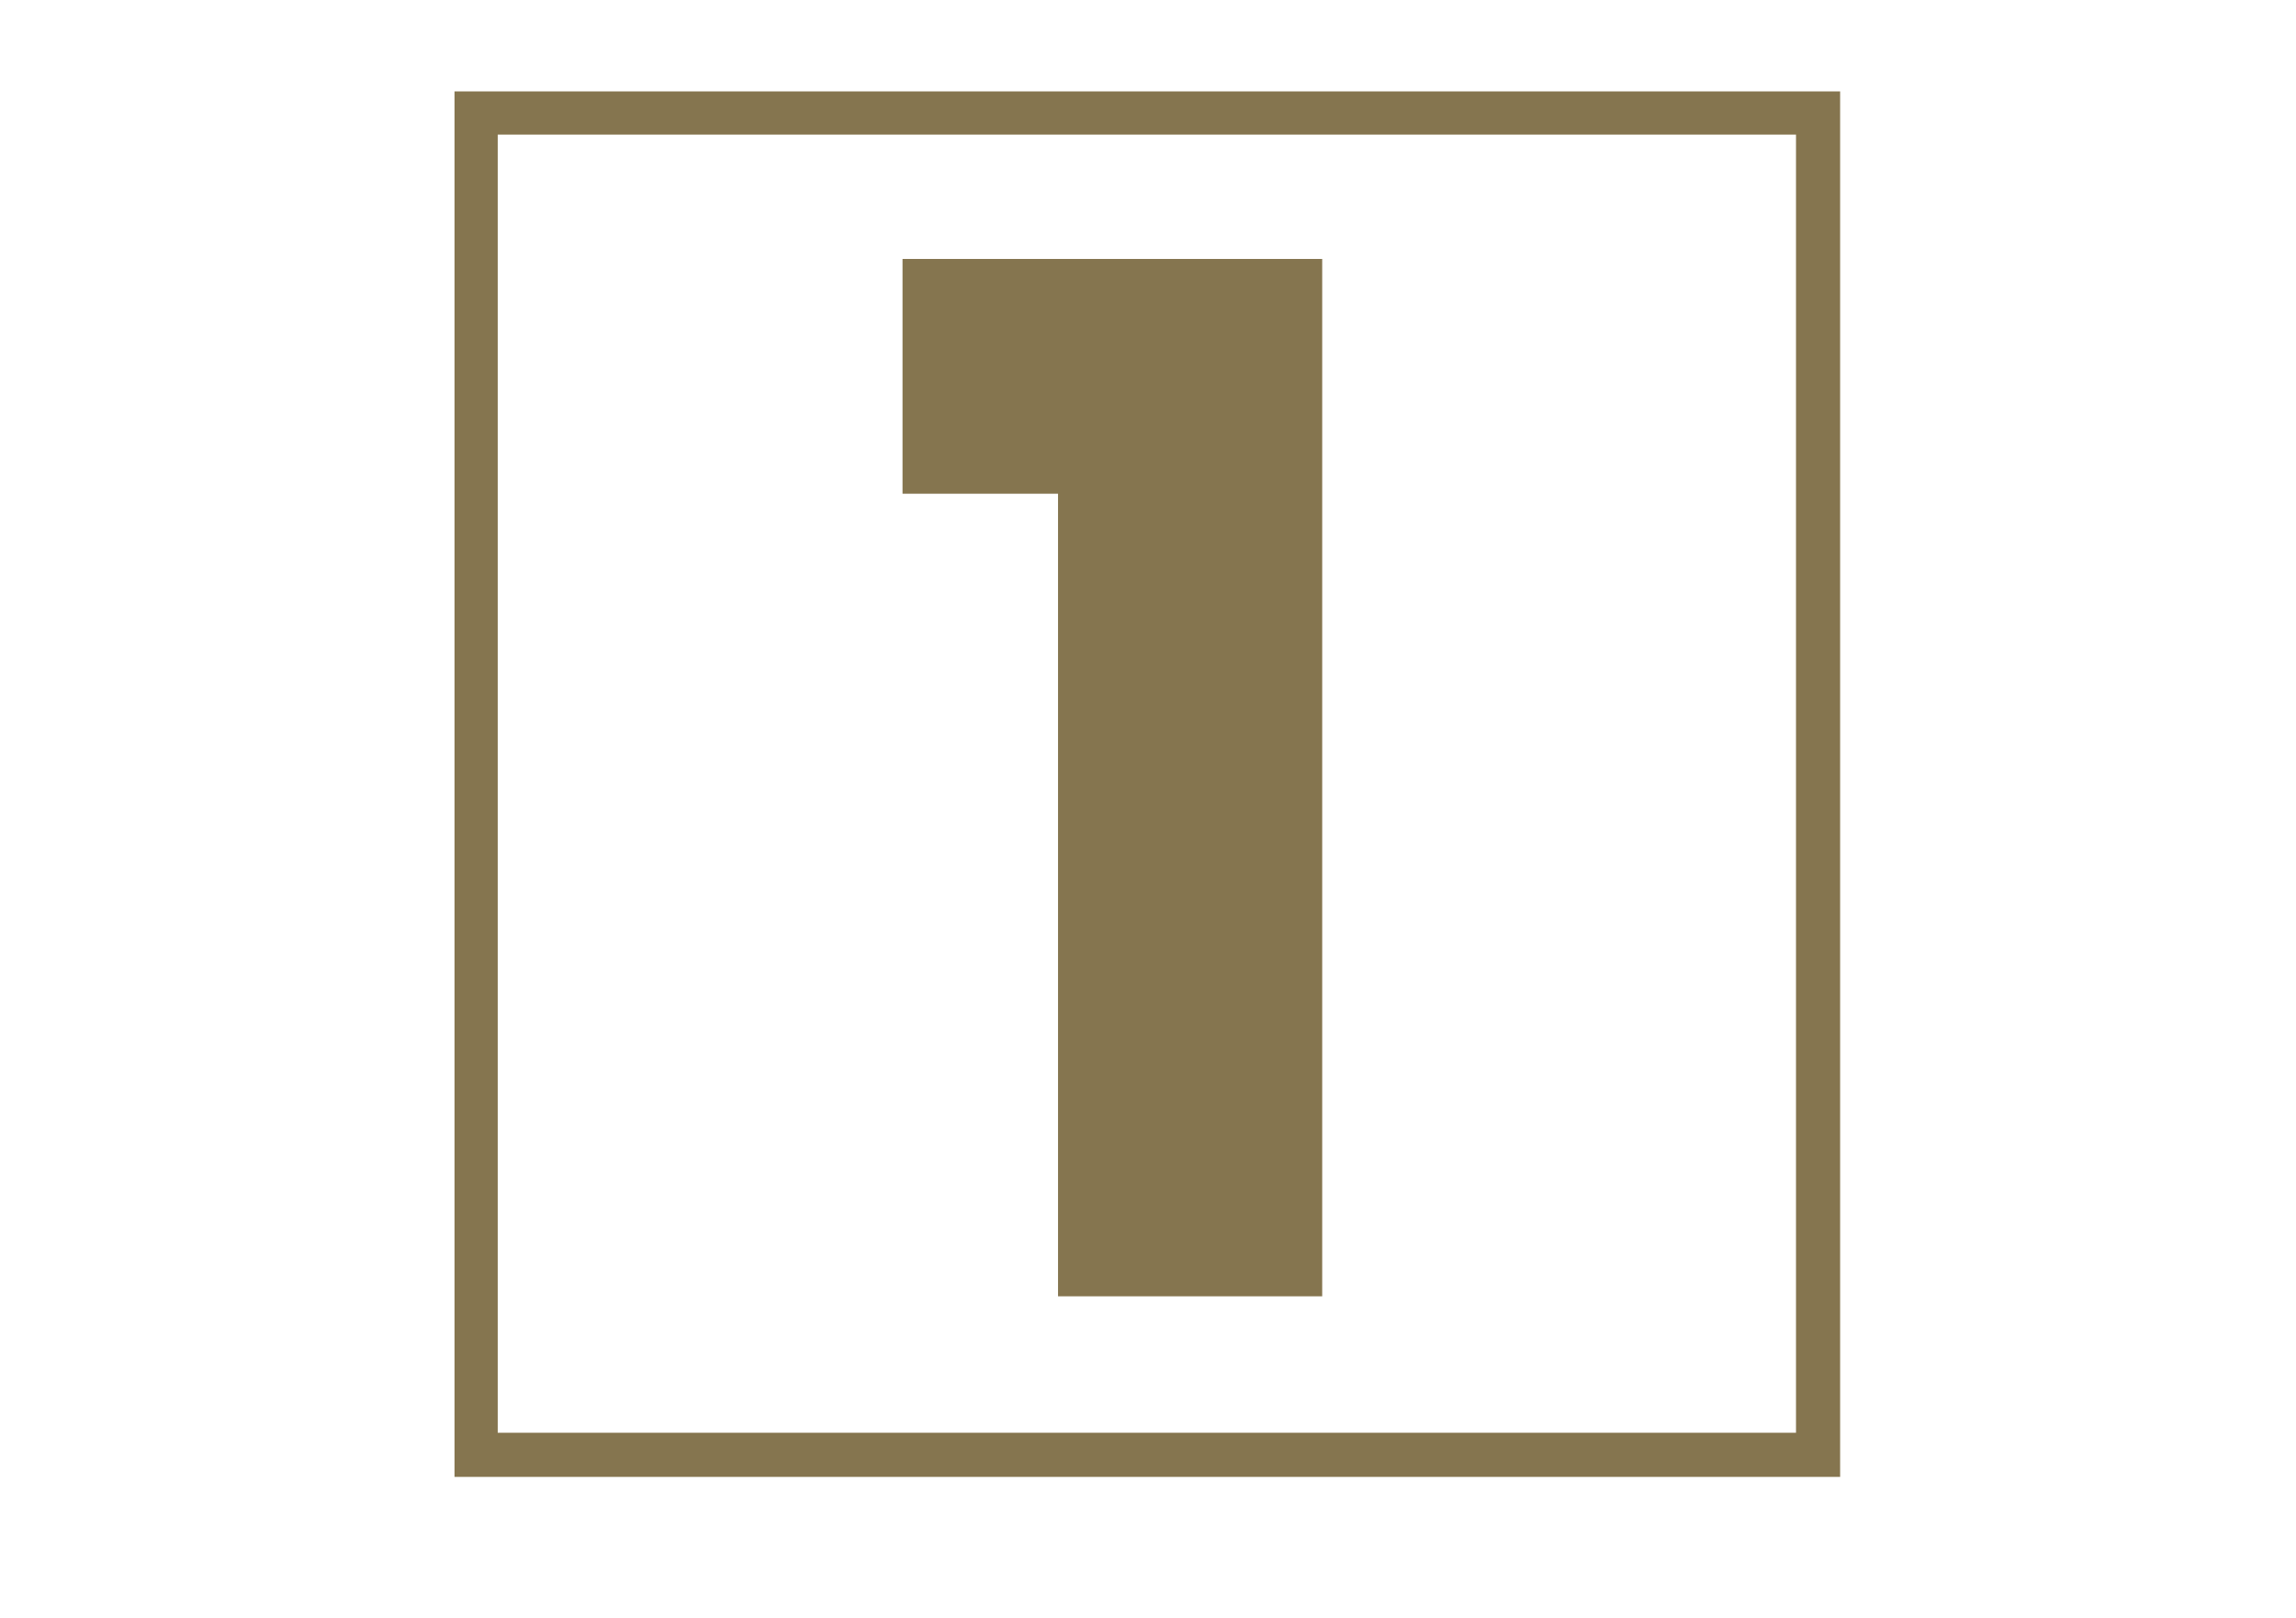
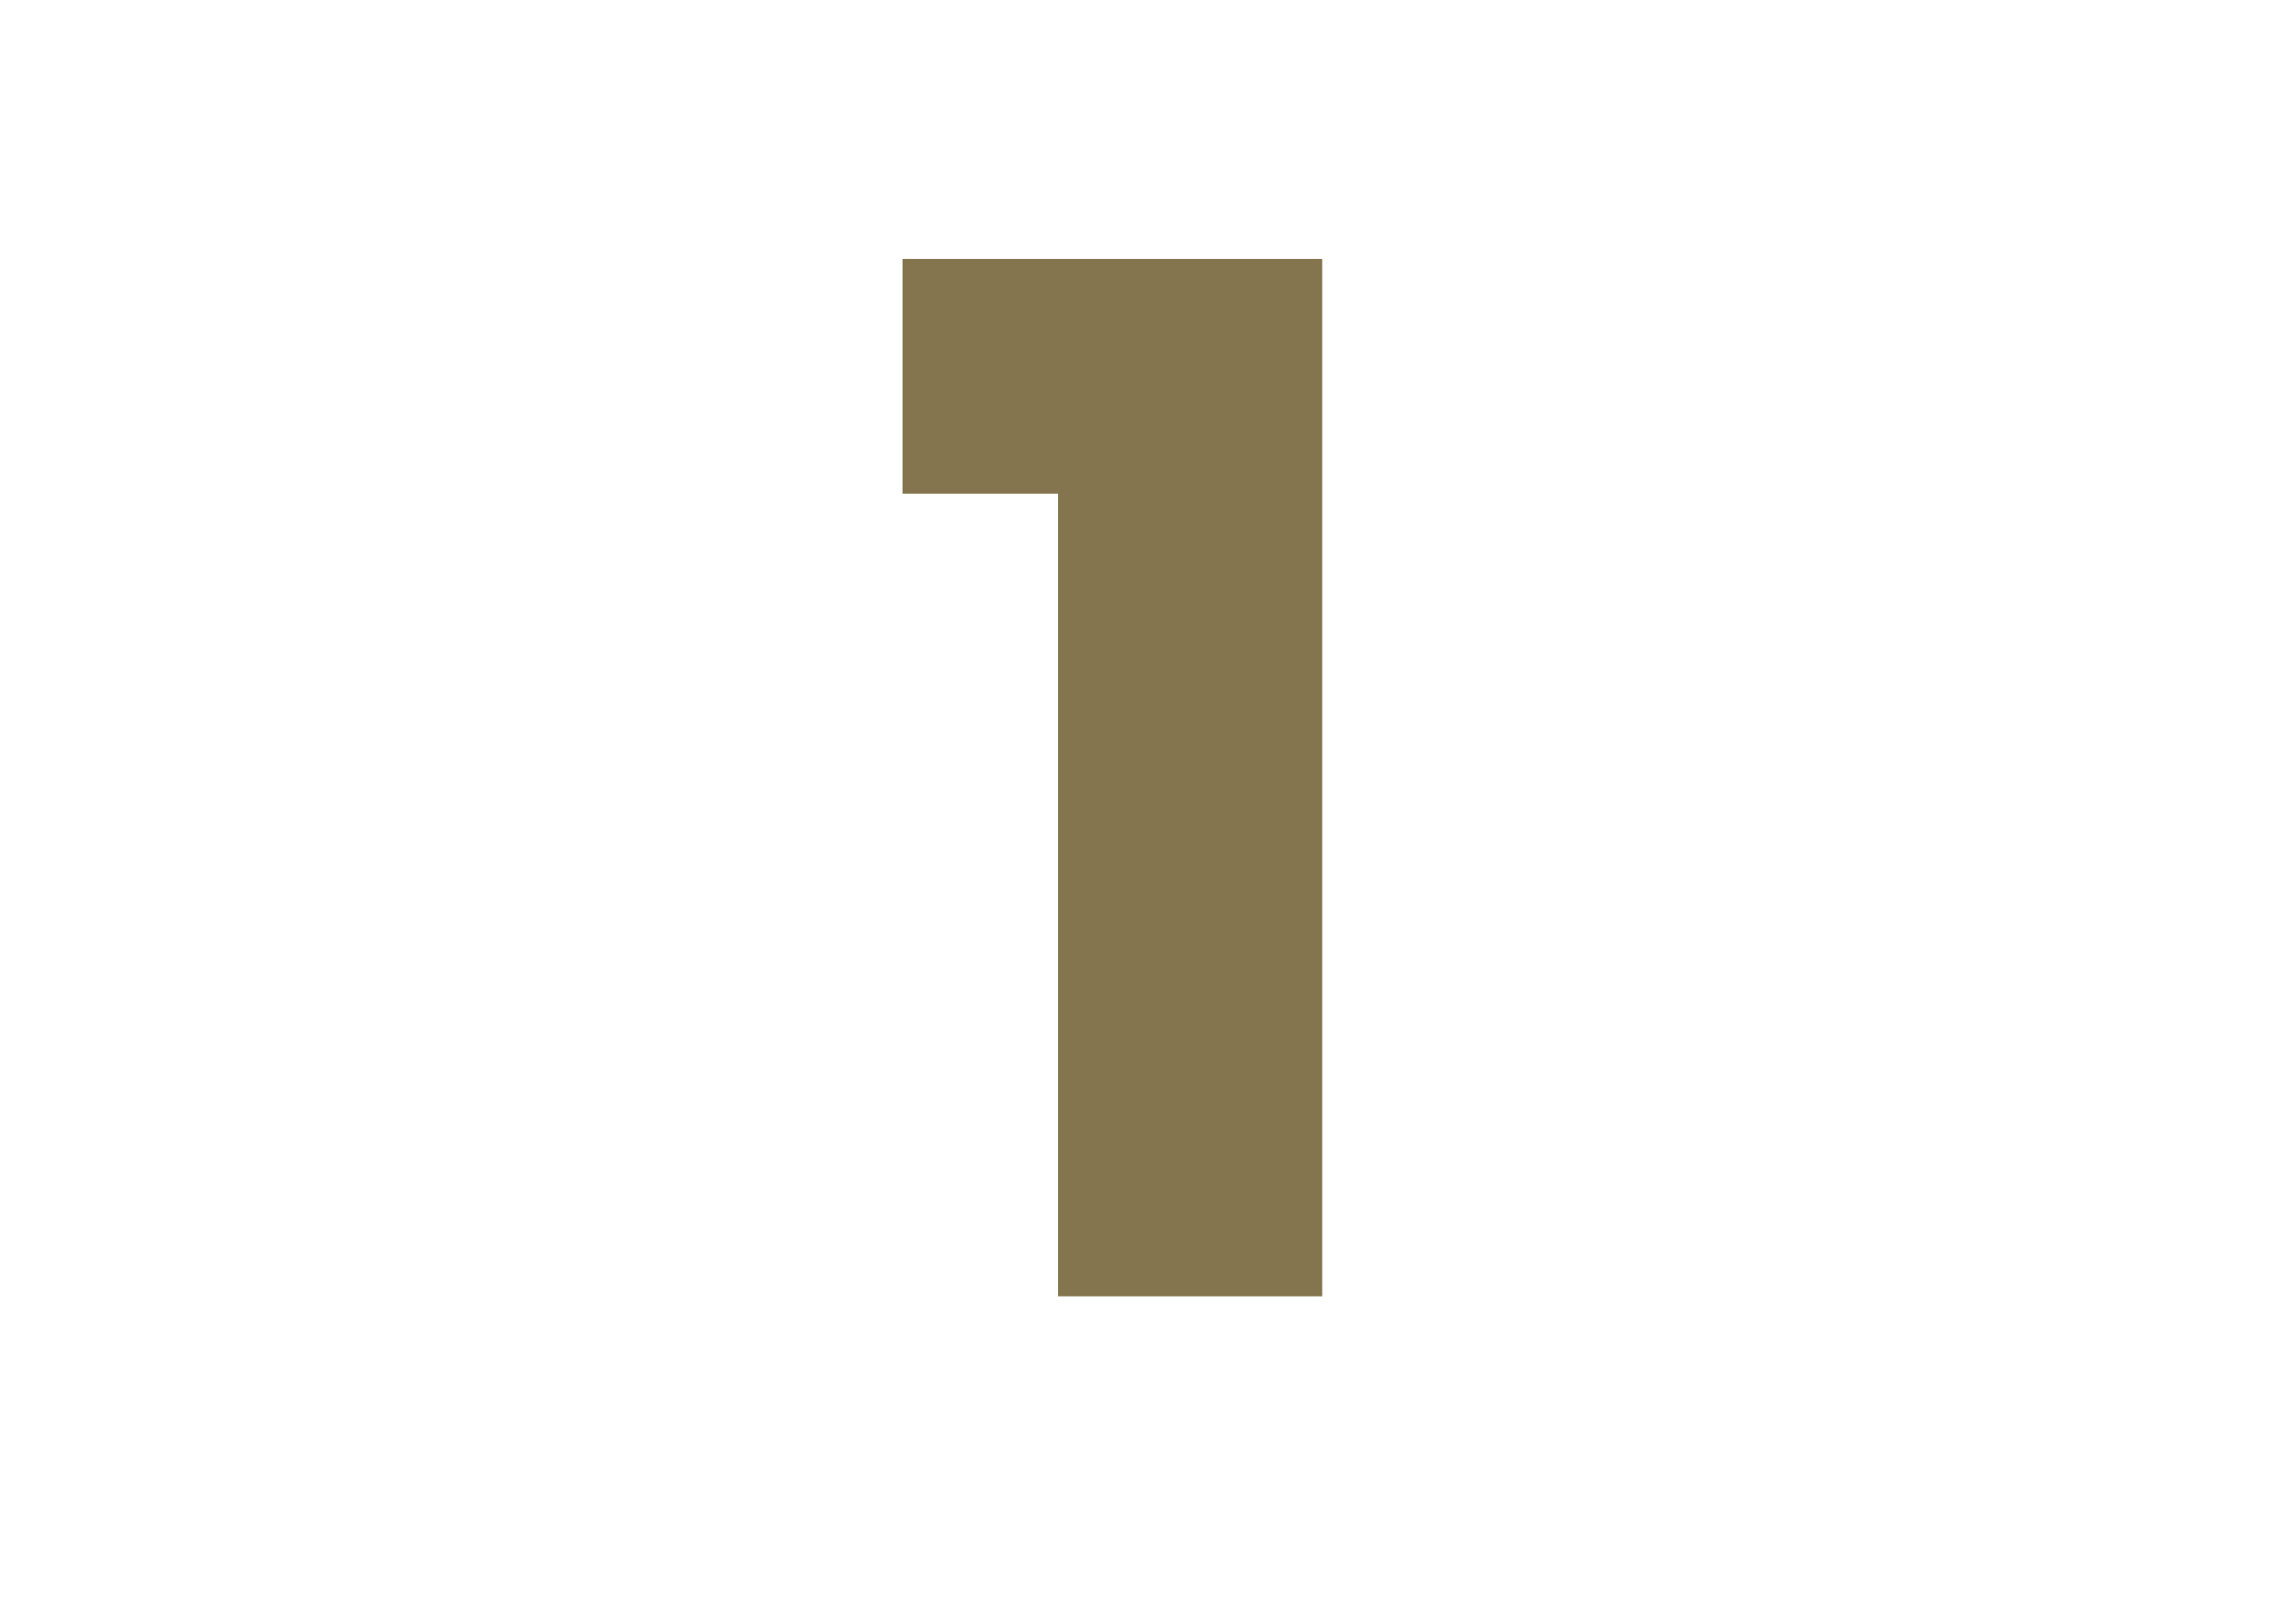
<svg xmlns="http://www.w3.org/2000/svg" width="793" zoomAndPan="magnify" viewBox="0 0 594.96 419.25" height="559" preserveAspectRatio="xMidYMid meet" version="1.0">
  <defs>
    <g />
    <clipPath id="id1">
-       <path d="M 117.777 23.621 L 476.832 23.621 L 476.832 382.676 L 117.777 382.676 Z M 117.777 23.621 " clip-rule="nonzero" />
-     </clipPath>
+       </clipPath>
  </defs>
  <g clip-path="url(#id1)">
-     <path fill="#85754f" d="M 117.777 23.621 L 117.777 382.676 L 476.832 382.676 L 476.832 23.621 L 117.777 23.621 M 465.395 371.238 L 128.977 371.238 L 128.977 34.816 L 465.395 34.816 L 465.395 371.238 " fill-opacity="1" fill-rule="nonzero" />
-   </g>
+     </g>
  <g fill="#85754f" fill-opacity="1">
    <g transform="translate(229.683, 335.881)">
      <g>
        <path d="M 4.188 -208 L 4.188 -268.844 L 112.938 -268.844 L 112.938 0 L 44.484 0 L 44.484 -208 Z M 4.188 -208 " />
      </g>
    </g>
  </g>
</svg>